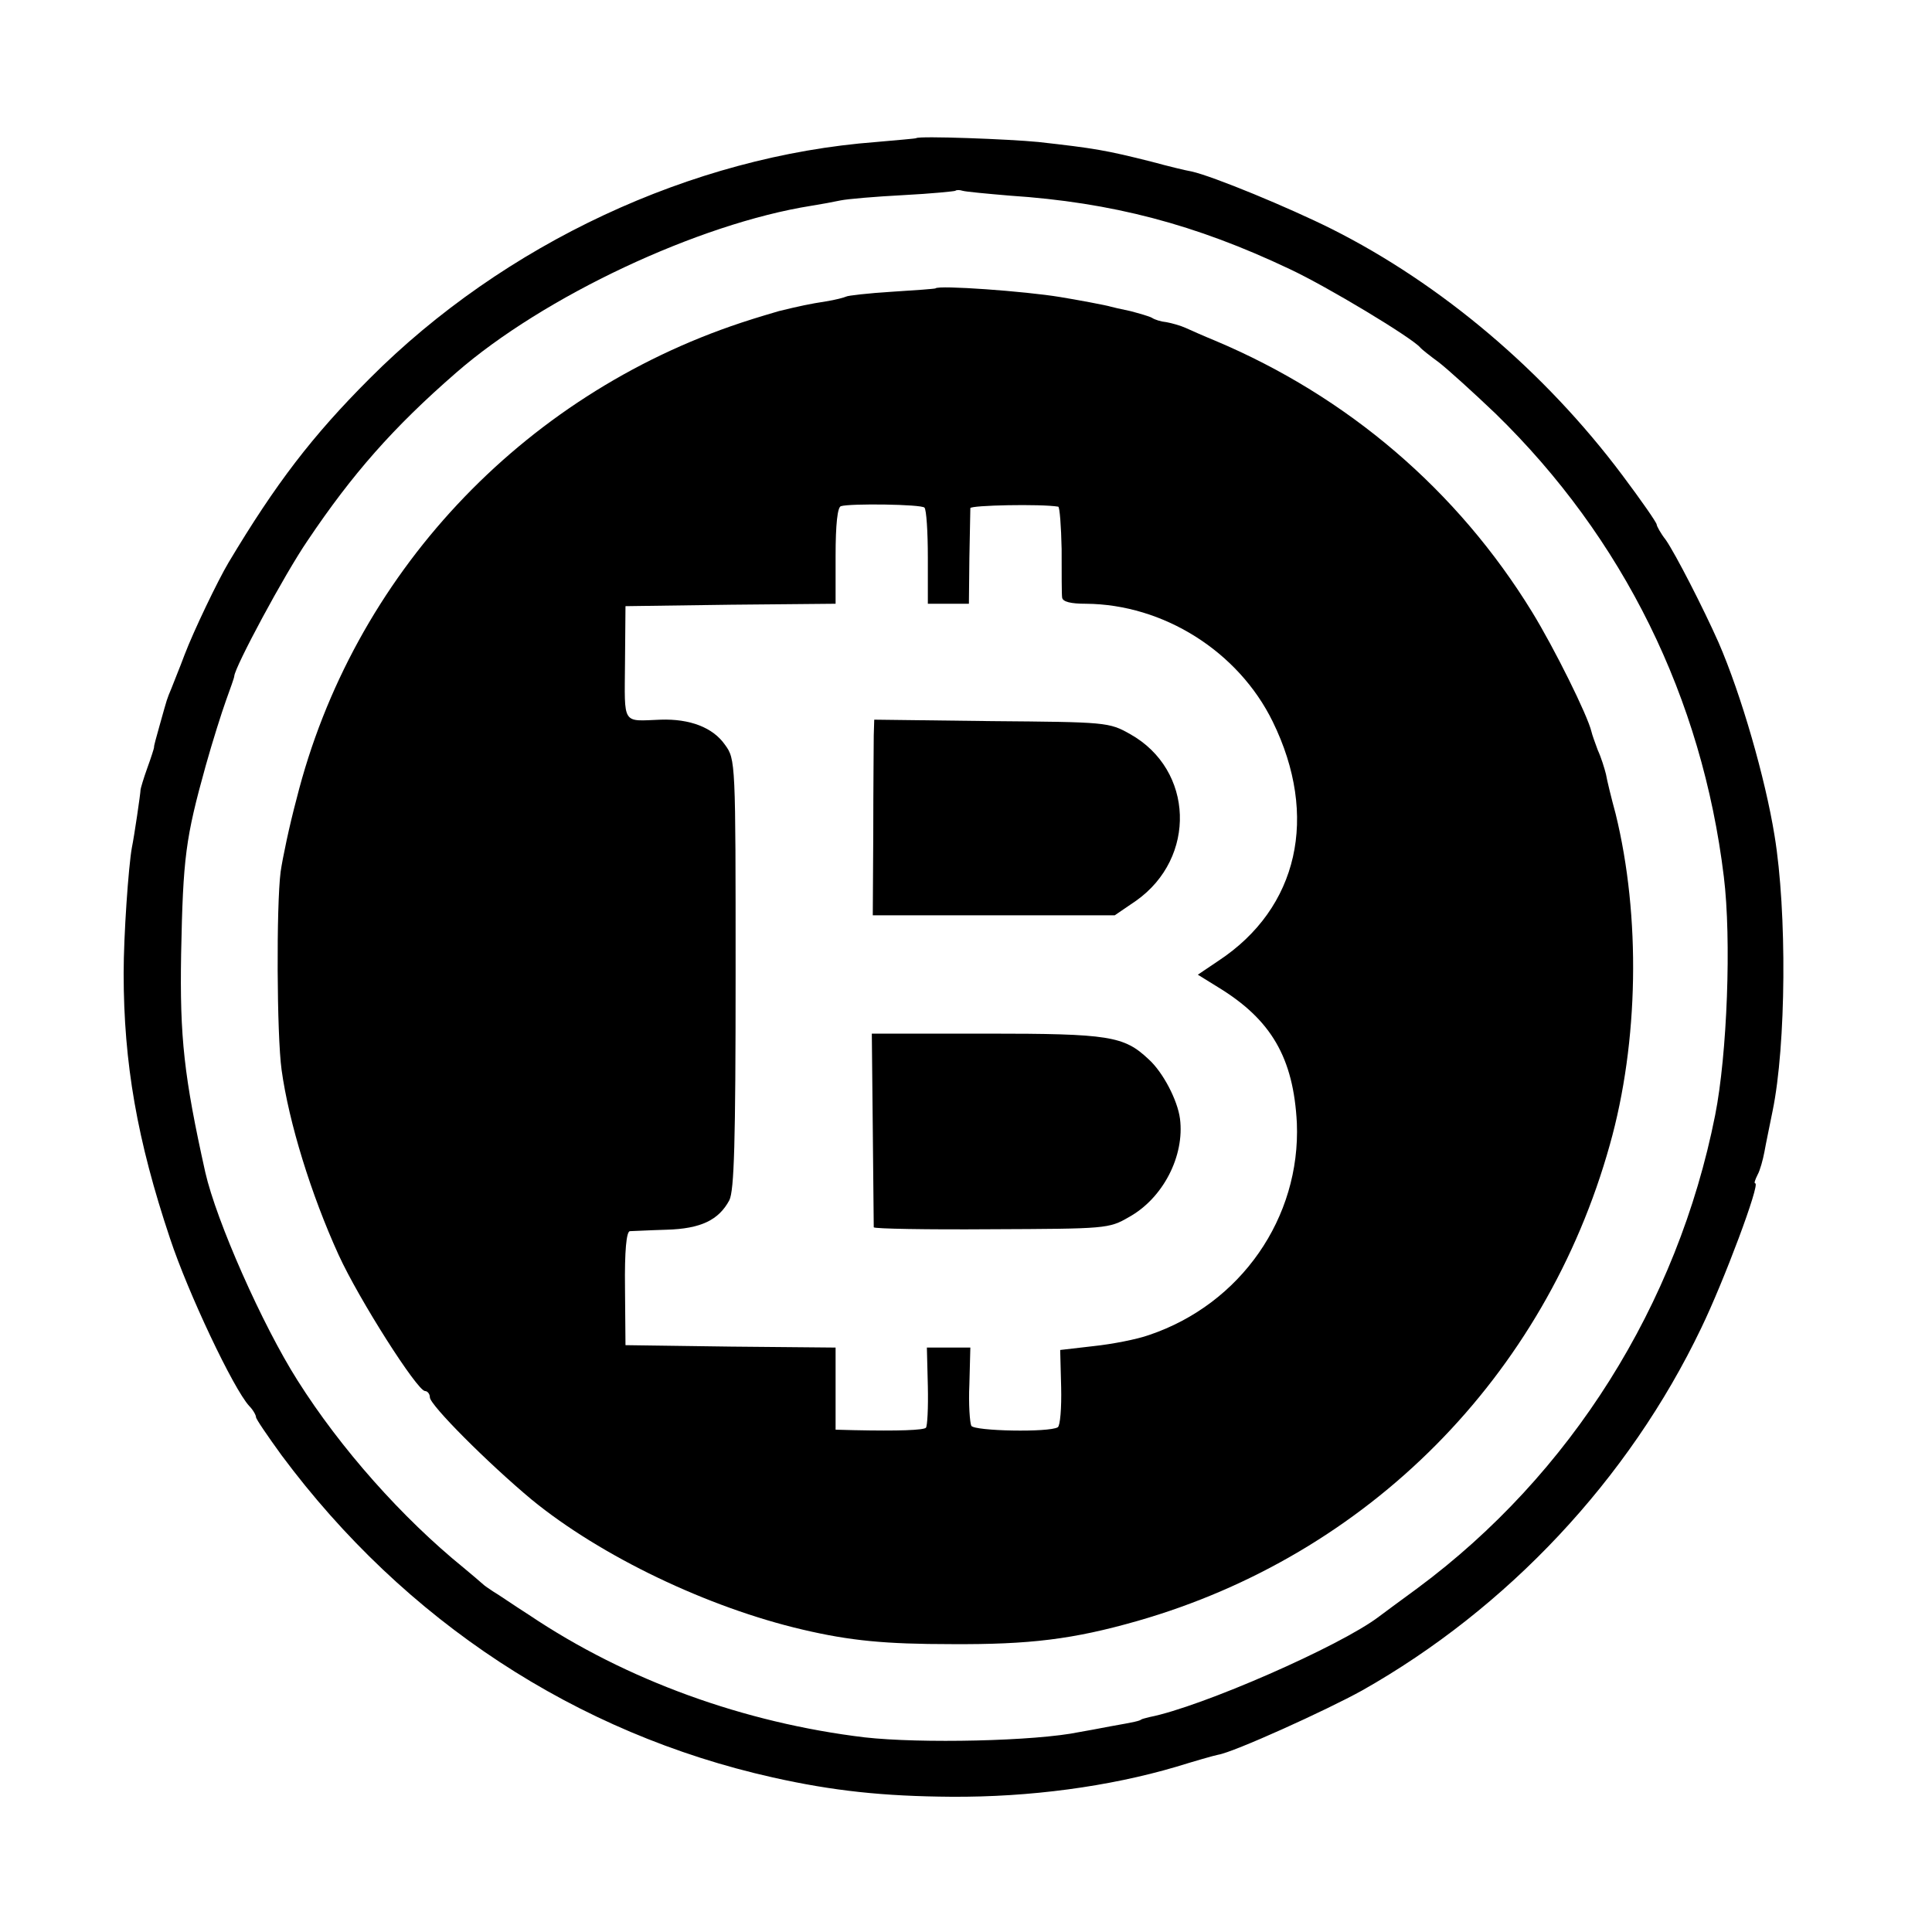
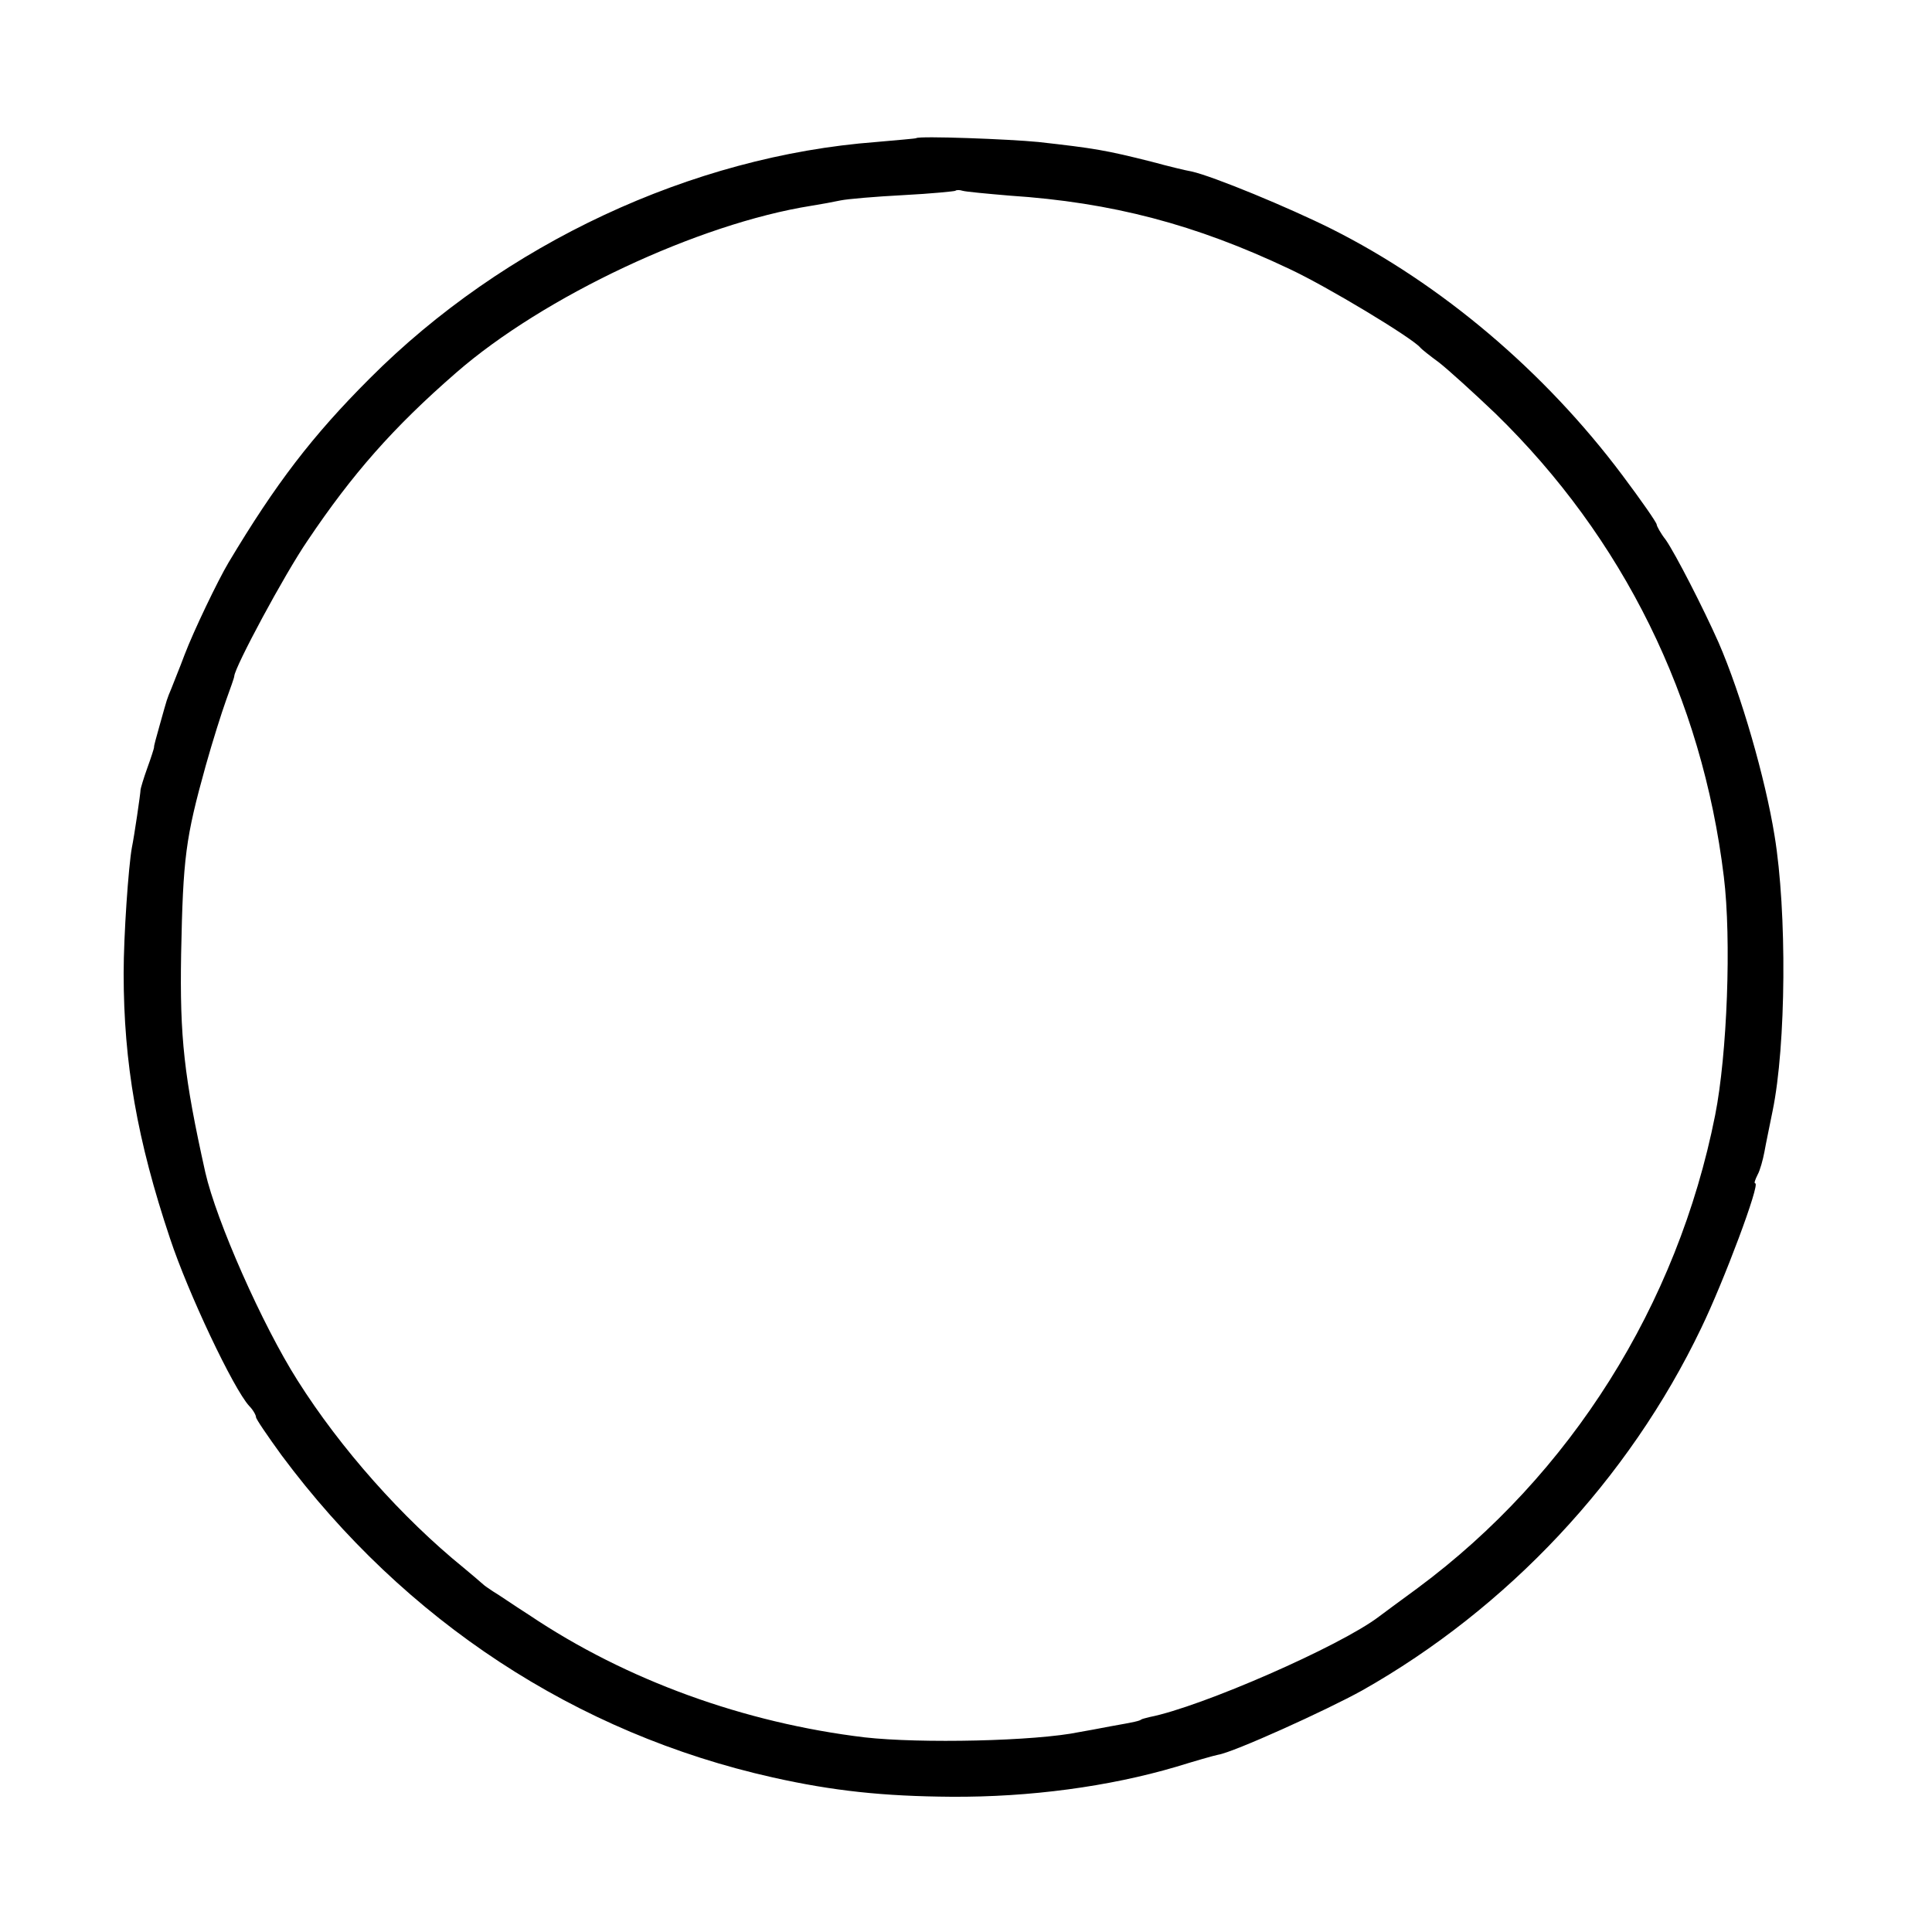
<svg xmlns="http://www.w3.org/2000/svg" version="1.0" width="400pt" height="400pt" viewBox="0 0 400 400" preserveAspectRatio="xMidYMid meet">
  <g transform="translate(0,400) scale(0.1,-0.1)" fill="#000000" stroke="none">
    <path d="M1897 3714 c-1 -1 -39 -4 -83 -8 -382 -29 -771 -211 -1049 -490 -118 -118 -194 -217 -292 -381 -22 -37 -72 -141 -91 -191 -10 -27 -23 -58 -27 -69 -10 -24 -8 -18 -24 -75 -7 -25 -13 -46 -12 -47 0 -2 -6 -21 -14 -43 -8 -22 -14 -43 -14 -45 0 -7 -13 -96 -18 -120 -7 -39 -17 -181 -17 -260 0 -186 28 -346 96 -549 37 -112 131 -311 164 -347 8 -8 14 -19 14 -23 0 -4 24 -39 53 -79 255 -343 610 -576 1017 -667 125 -28 229 -39 370 -40 162 -1 326 21 465 62 39 12 77 23 87 25 32 5 224 92 298 133 301 170 552 437 702 750 47 97 123 300 112 300 -3 0 0 8 5 18 5 9 11 31 14 47 3 17 11 55 17 85 28 136 30 412 4 570 -19 118 -69 292 -116 400 -32 72 -89 183 -109 212 -11 14 -19 29 -19 32 0 4 -32 50 -71 102 -161 215 -375 396 -602 510 -88 44 -245 109 -290 119 -12 2 -49 11 -82 20 -95 24 -119 28 -235 41 -60 6 -247 13 -253 8z m193 -119 c213 -14 386 -60 580 -152 79 -37 251 -141 270 -162 3 -4 21 -18 40 -32 19 -15 71 -62 116 -105 265 -258 428 -589 473 -959 16 -130 7 -368 -18 -494 -78 -393 -299 -744 -616 -979 -38 -28 -75 -55 -80 -59 -80 -61 -368 -187 -475 -208 -8 -2 -16 -4 -17 -5 -4 -3 -12 -5 -63 -14 -25 -5 -54 -10 -65 -12 -91 -19 -330 -24 -445 -11 -249 30 -493 118 -694 253 -33 21 -66 44 -75 49 -9 6 -18 12 -21 15 -3 3 -21 18 -40 34 -127 103 -255 247 -344 388 -73 115 -168 330 -191 431 -44 198 -53 279 -50 452 4 200 9 239 51 390 14 50 33 110 42 135 9 25 17 47 17 50 1 19 104 211 152 281 92 137 177 234 307 347 181 158 502 309 736 346 19 3 46 8 60 11 14 3 72 8 130 11 58 3 107 8 108 9 2 2 9 2 15 0 7 -2 50 -6 97 -10z" />
-     <path d="M1937 3403 c-1 -1 -42 -4 -90 -7 -49 -3 -92 -8 -95 -10 -4 -2 -23 -7 -42 -10 -33 -5 -56 -10 -97 -20 -10 -3 -45 -13 -78 -24 -456 -151 -805 -524 -921 -986 -15 -56 -29 -123 -33 -151 -9 -70 -8 -338 2 -410 15 -109 61 -258 118 -383 42 -92 163 -282 179 -282 5 0 10 -6 10 -13 0 -16 121 -137 211 -212 143 -117 364 -223 561 -269 98 -23 171 -30 308 -30 162 -1 252 10 385 48 478 137 844 506 978 986 60 213 64 473 12 685 -9 33 -18 70 -20 82 -3 12 -10 35 -17 50 -6 16 -12 33 -13 38 -8 34 -77 173 -123 248 -154 251 -381 446 -657 562 -22 9 -49 21 -60 26 -11 5 -29 10 -40 12 -11 1 -24 5 -30 9 -5 3 -26 9 -45 14 -19 4 -37 8 -40 9 -9 3 -74 15 -105 20 -72 12 -252 25 -258 18z m-23 -454 c4 -4 7 -50 7 -103 l0 -96 43 0 42 0 1 95 c1 52 2 99 2 103 1 6 146 9 182 3 3 -1 6 -40 7 -88 0 -49 0 -94 1 -100 1 -9 18 -13 49 -13 161 -1 316 -99 387 -244 96 -196 53 -386 -112 -495 l-43 -29 42 -26 c110 -67 156 -146 163 -281 8 -196 -116 -375 -306 -439 -25 -9 -77 -19 -115 -23 l-69 -8 2 -77 c1 -43 -2 -80 -7 -83 -18 -11 -172 -8 -179 3 -3 6 -6 45 -4 86 l2 76 -45 0 -45 0 2 -80 c1 -45 -1 -83 -4 -86 -5 -5 -56 -7 -149 -5 l-38 1 0 85 0 85 -217 2 -218 3 -1 118 c-1 78 3 117 10 118 6 0 40 2 76 3 71 2 108 20 130 61 10 20 13 118 13 469 0 439 0 444 -22 474 -25 36 -73 54 -133 52 -81 -3 -75 -13 -74 118 l1 117 218 3 217 2 0 99 c0 66 4 101 11 103 19 6 167 4 173 -3z" />
-     <path d="M1809 2477 c0 -17 -1 -108 -1 -202 l-1 -170 250 0 251 0 44 30 c126 89 120 271 -12 345 -44 25 -50 25 -287 27 l-243 3 -1 -33z" />
-     <path d="M1807 1663 c1 -109 2 -200 2 -204 1 -3 110 -5 244 -4 236 1 243 1 284 25 71 39 116 127 106 204 -5 38 -35 96 -65 123 -51 48 -81 53 -335 53 l-238 0 2 -197z" />
  </g>
</svg>